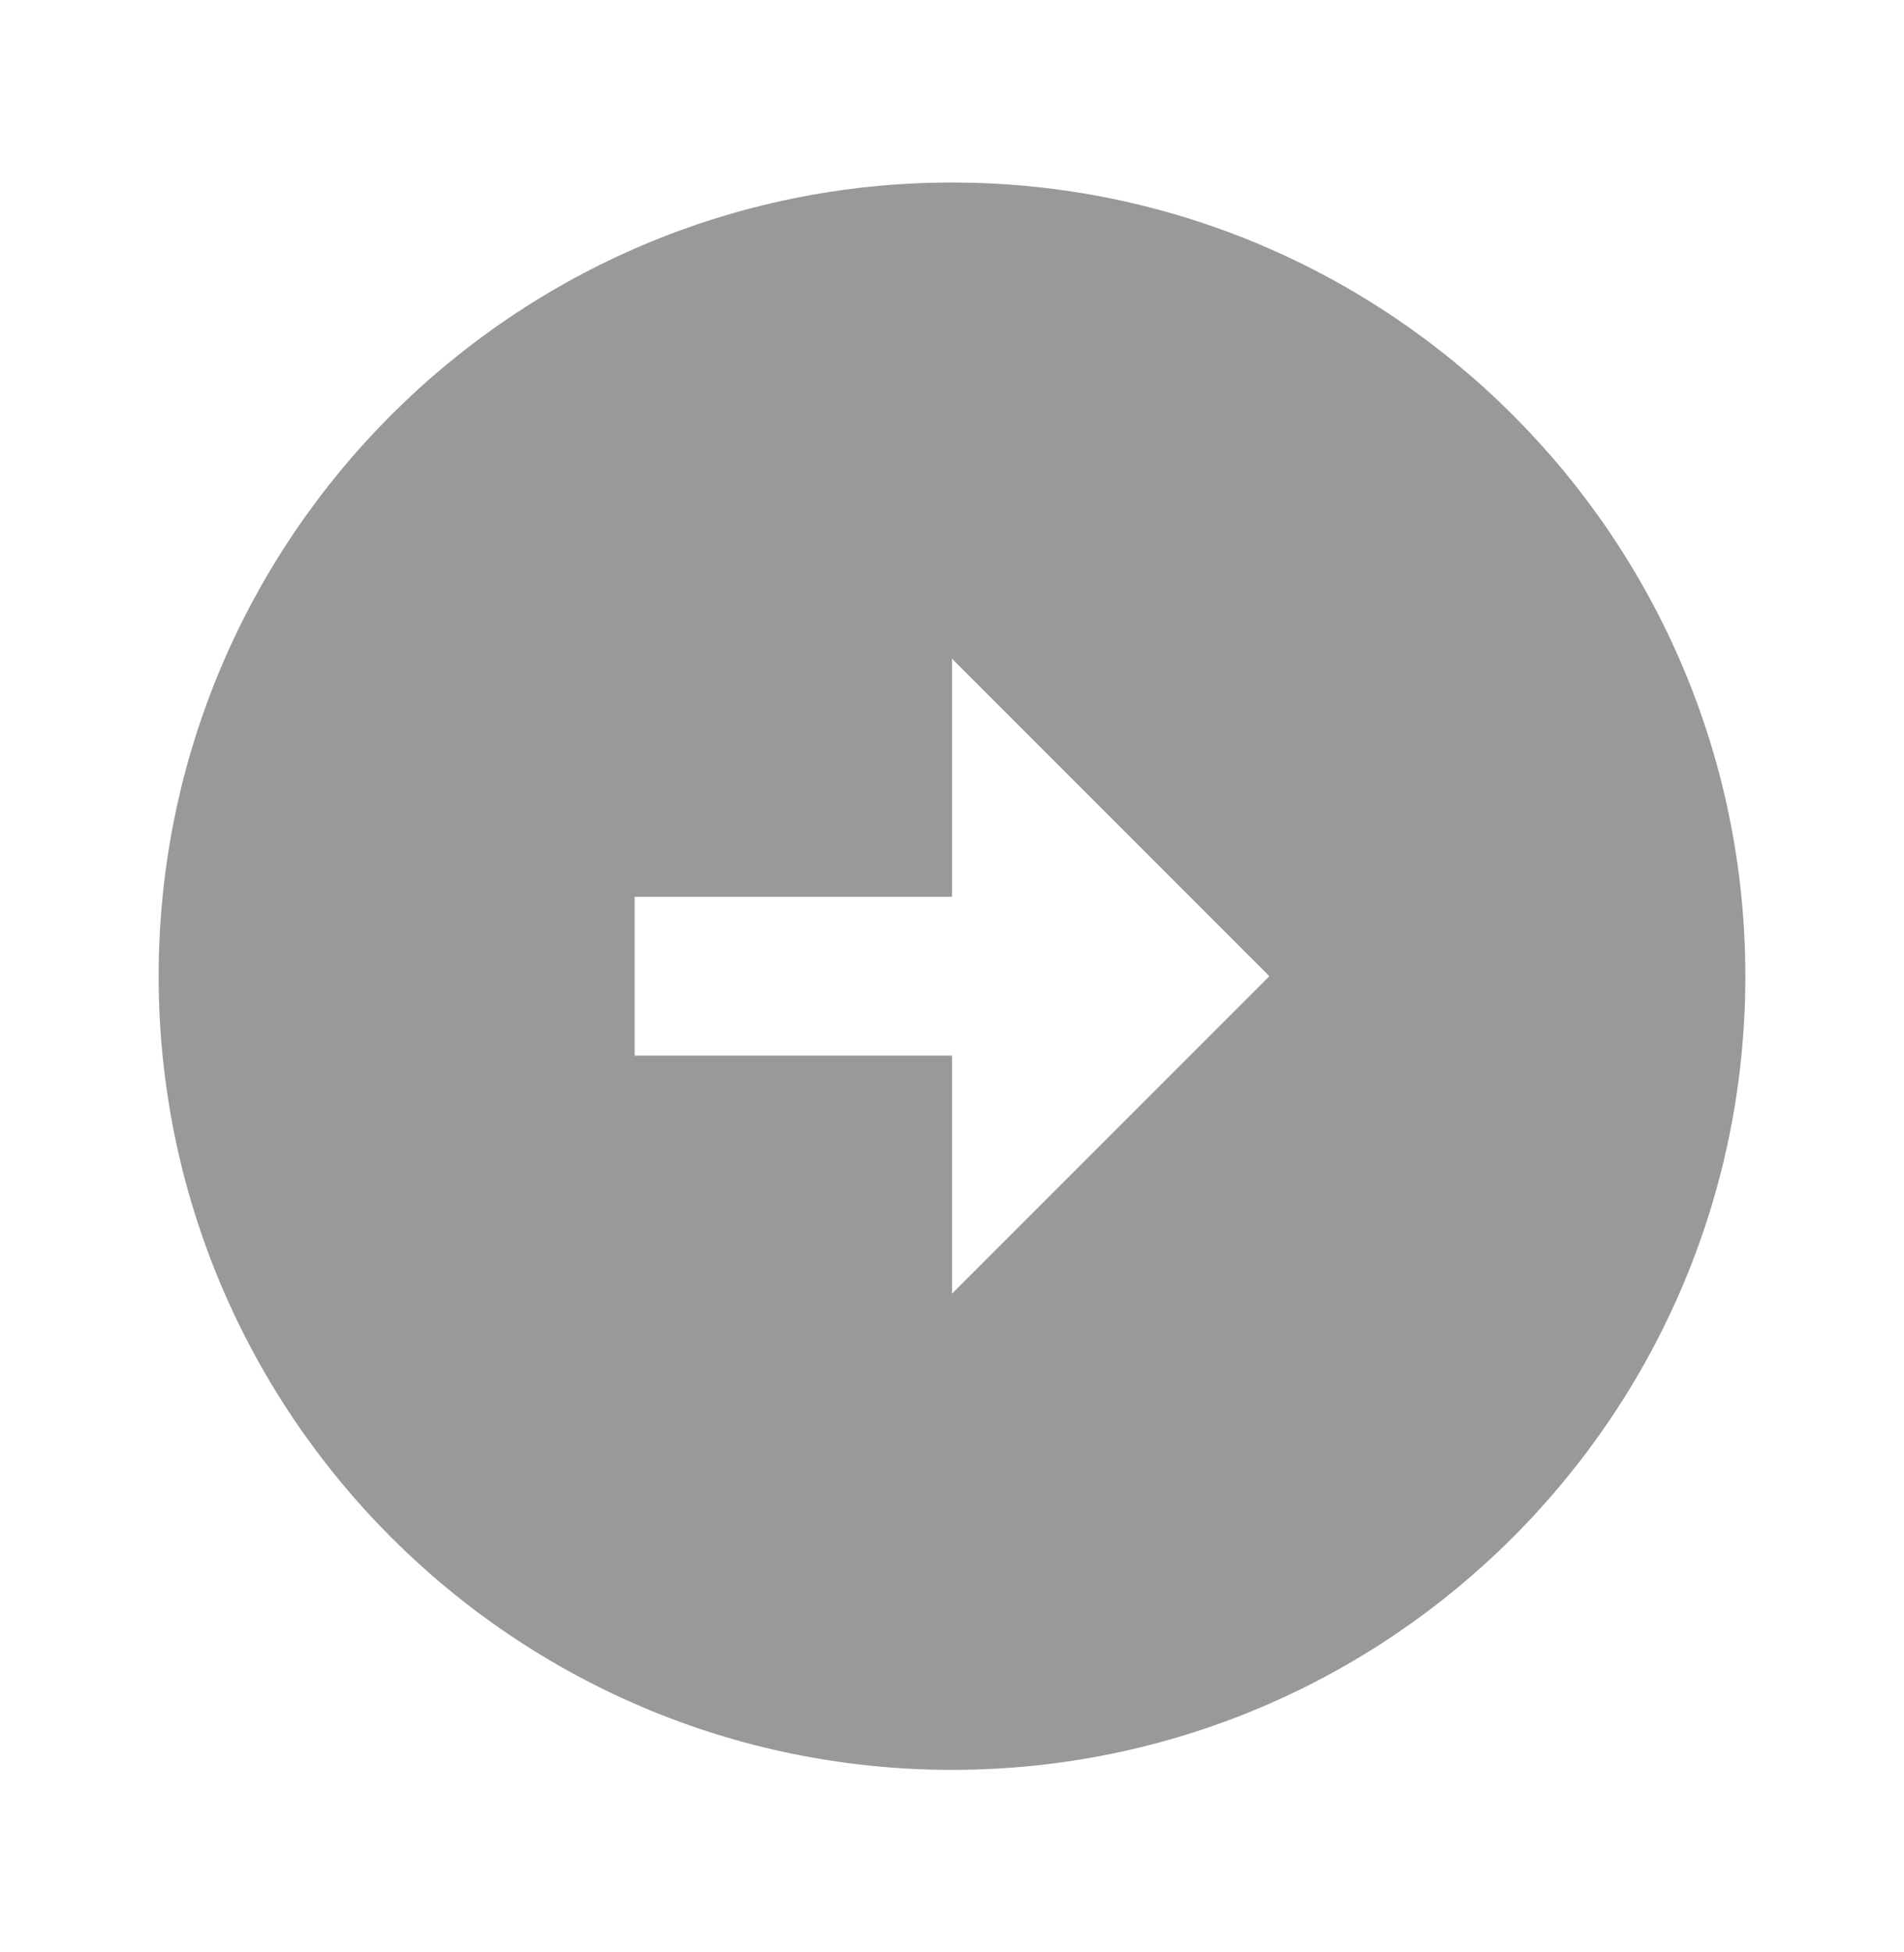
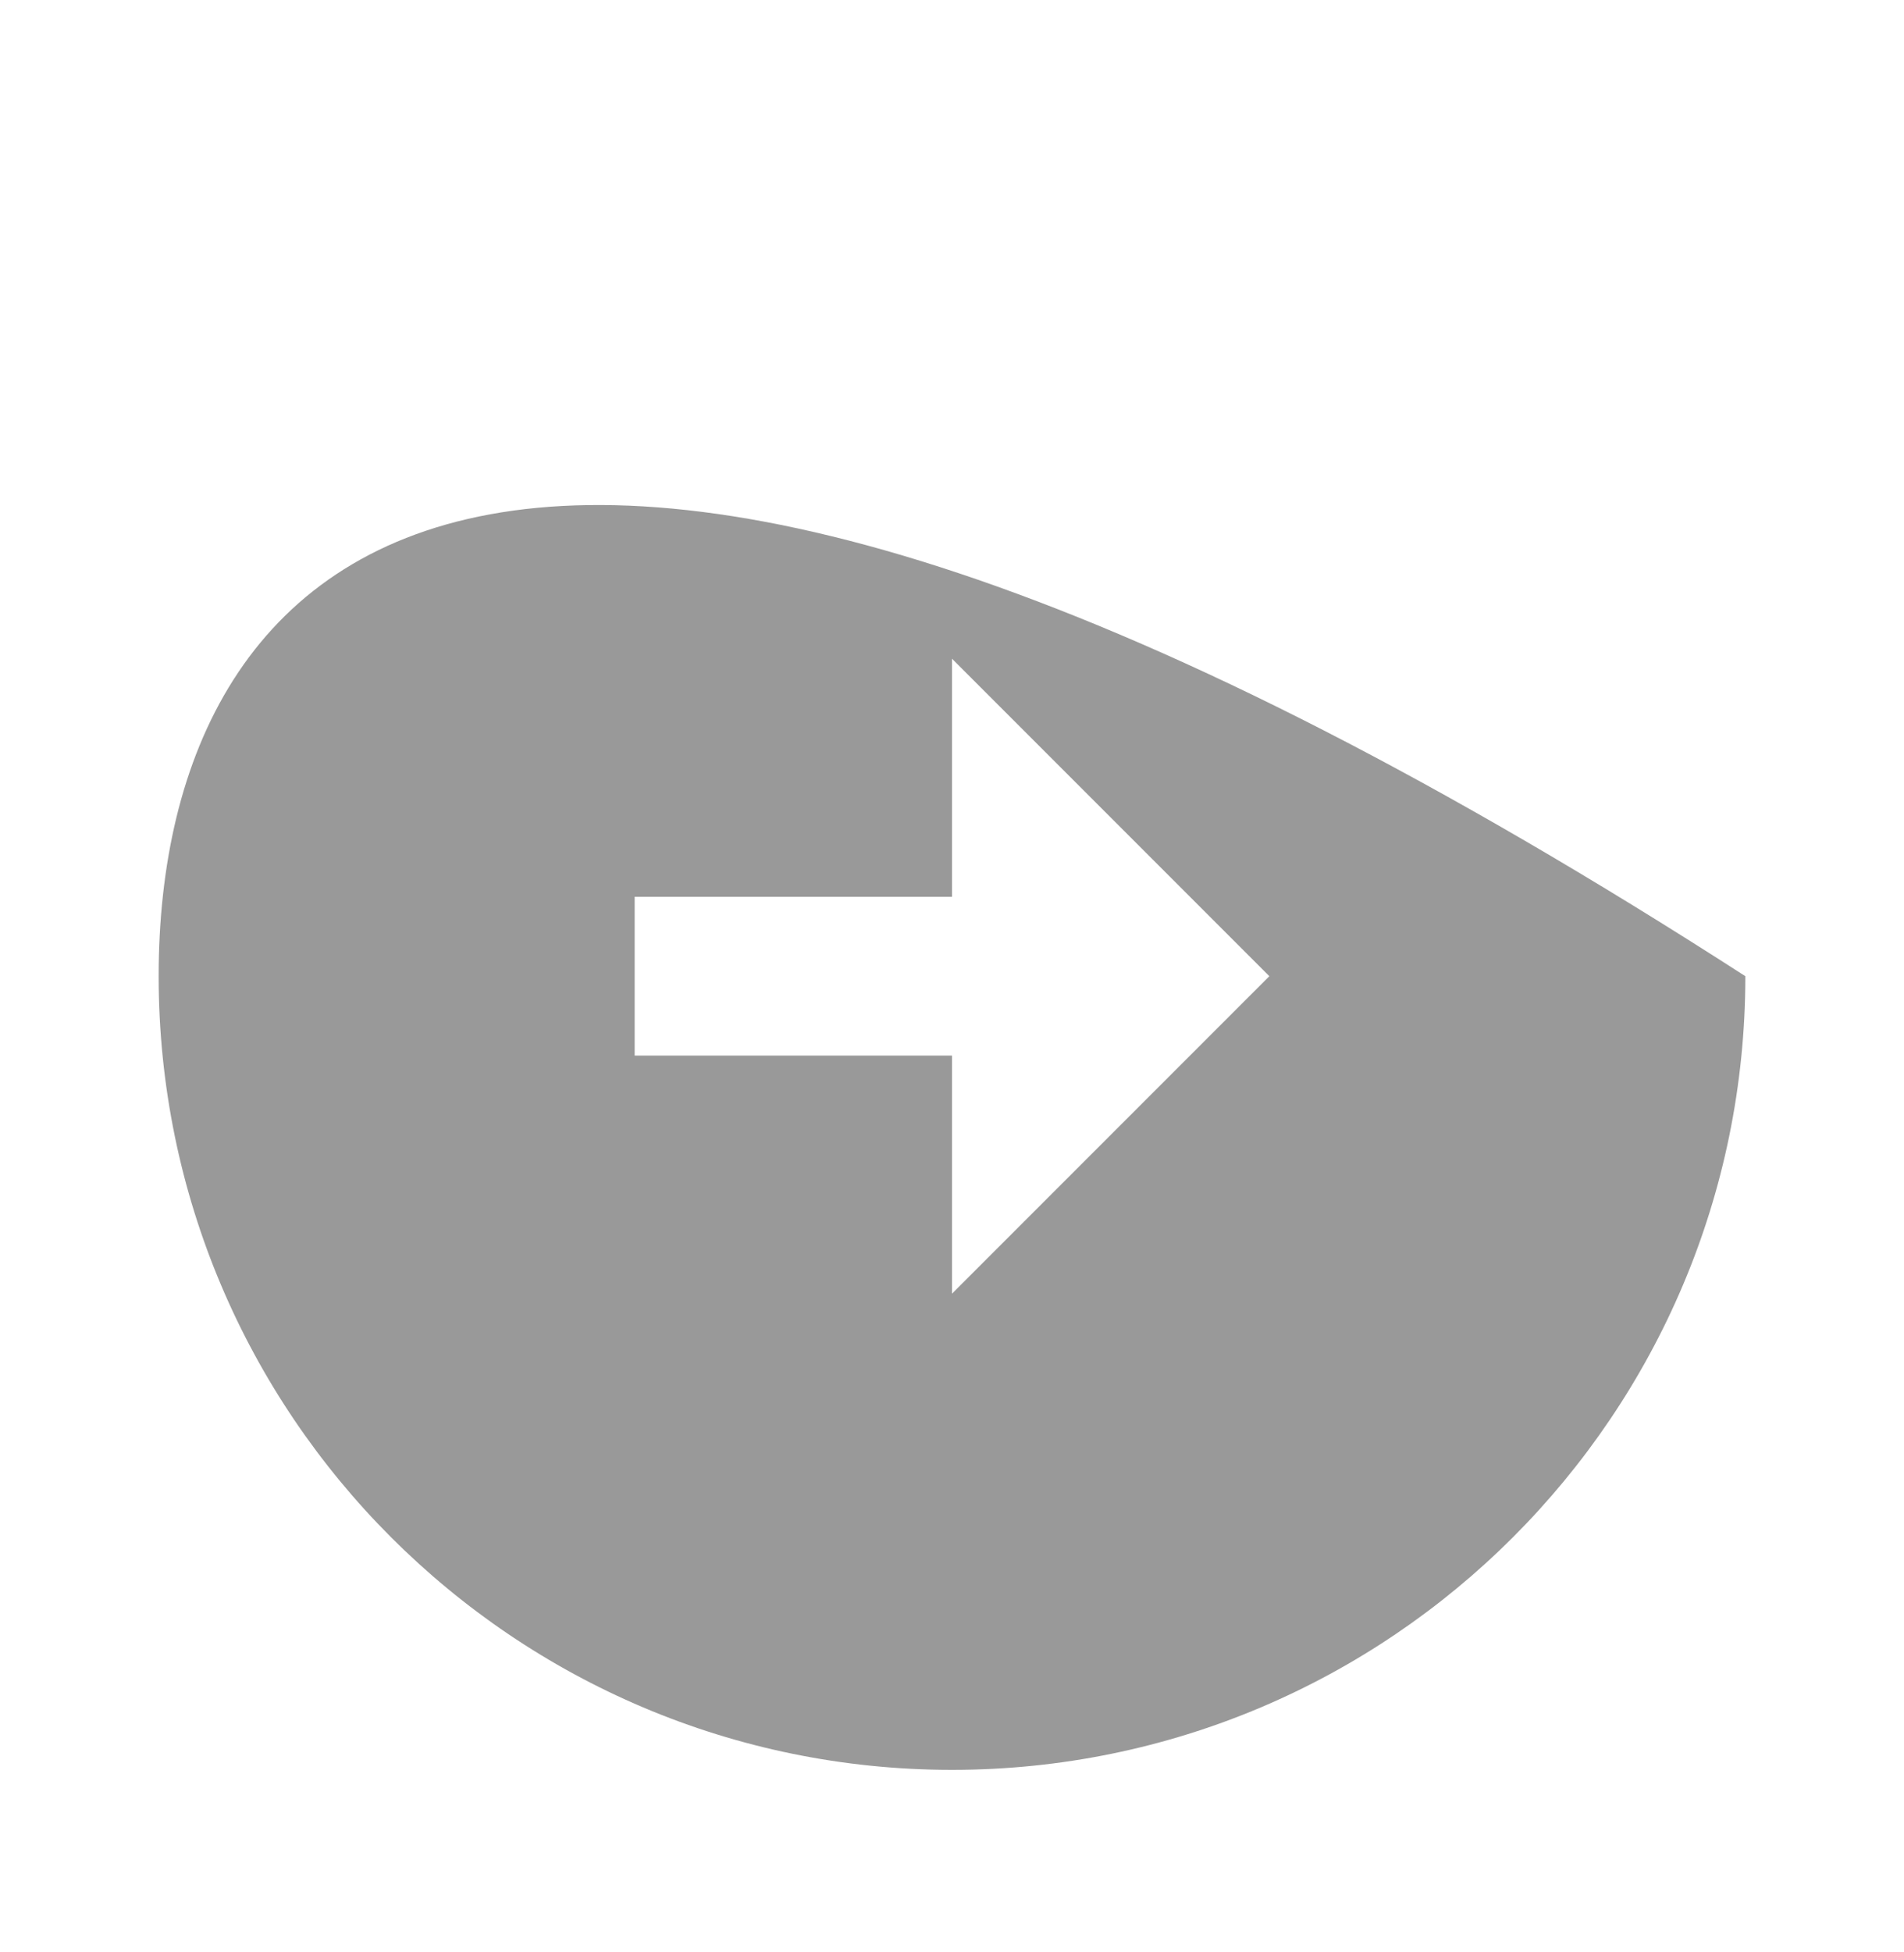
<svg xmlns="http://www.w3.org/2000/svg" width="40" height="41" viewBox="0 0 40 41" fill="none">
-   <path d="M36.667 20.5C36.667 11.3 29.2 3.833 20 3.833C10.8 3.833 3.333 11.3 3.333 20.5C3.333 29.7 10.8 37.167 20 37.167C29.2 37.167 36.667 29.7 36.667 20.5ZM20 22.167H13.333V18.833H20V13.833L26.667 20.5L20 27.167V22.167Z" fill="#999999" />
+   <path d="M36.667 20.5C10.8 3.833 3.333 11.3 3.333 20.5C3.333 29.7 10.8 37.167 20 37.167C29.2 37.167 36.667 29.7 36.667 20.5ZM20 22.167H13.333V18.833H20V13.833L26.667 20.5L20 27.167V22.167Z" fill="#999999" />
</svg>